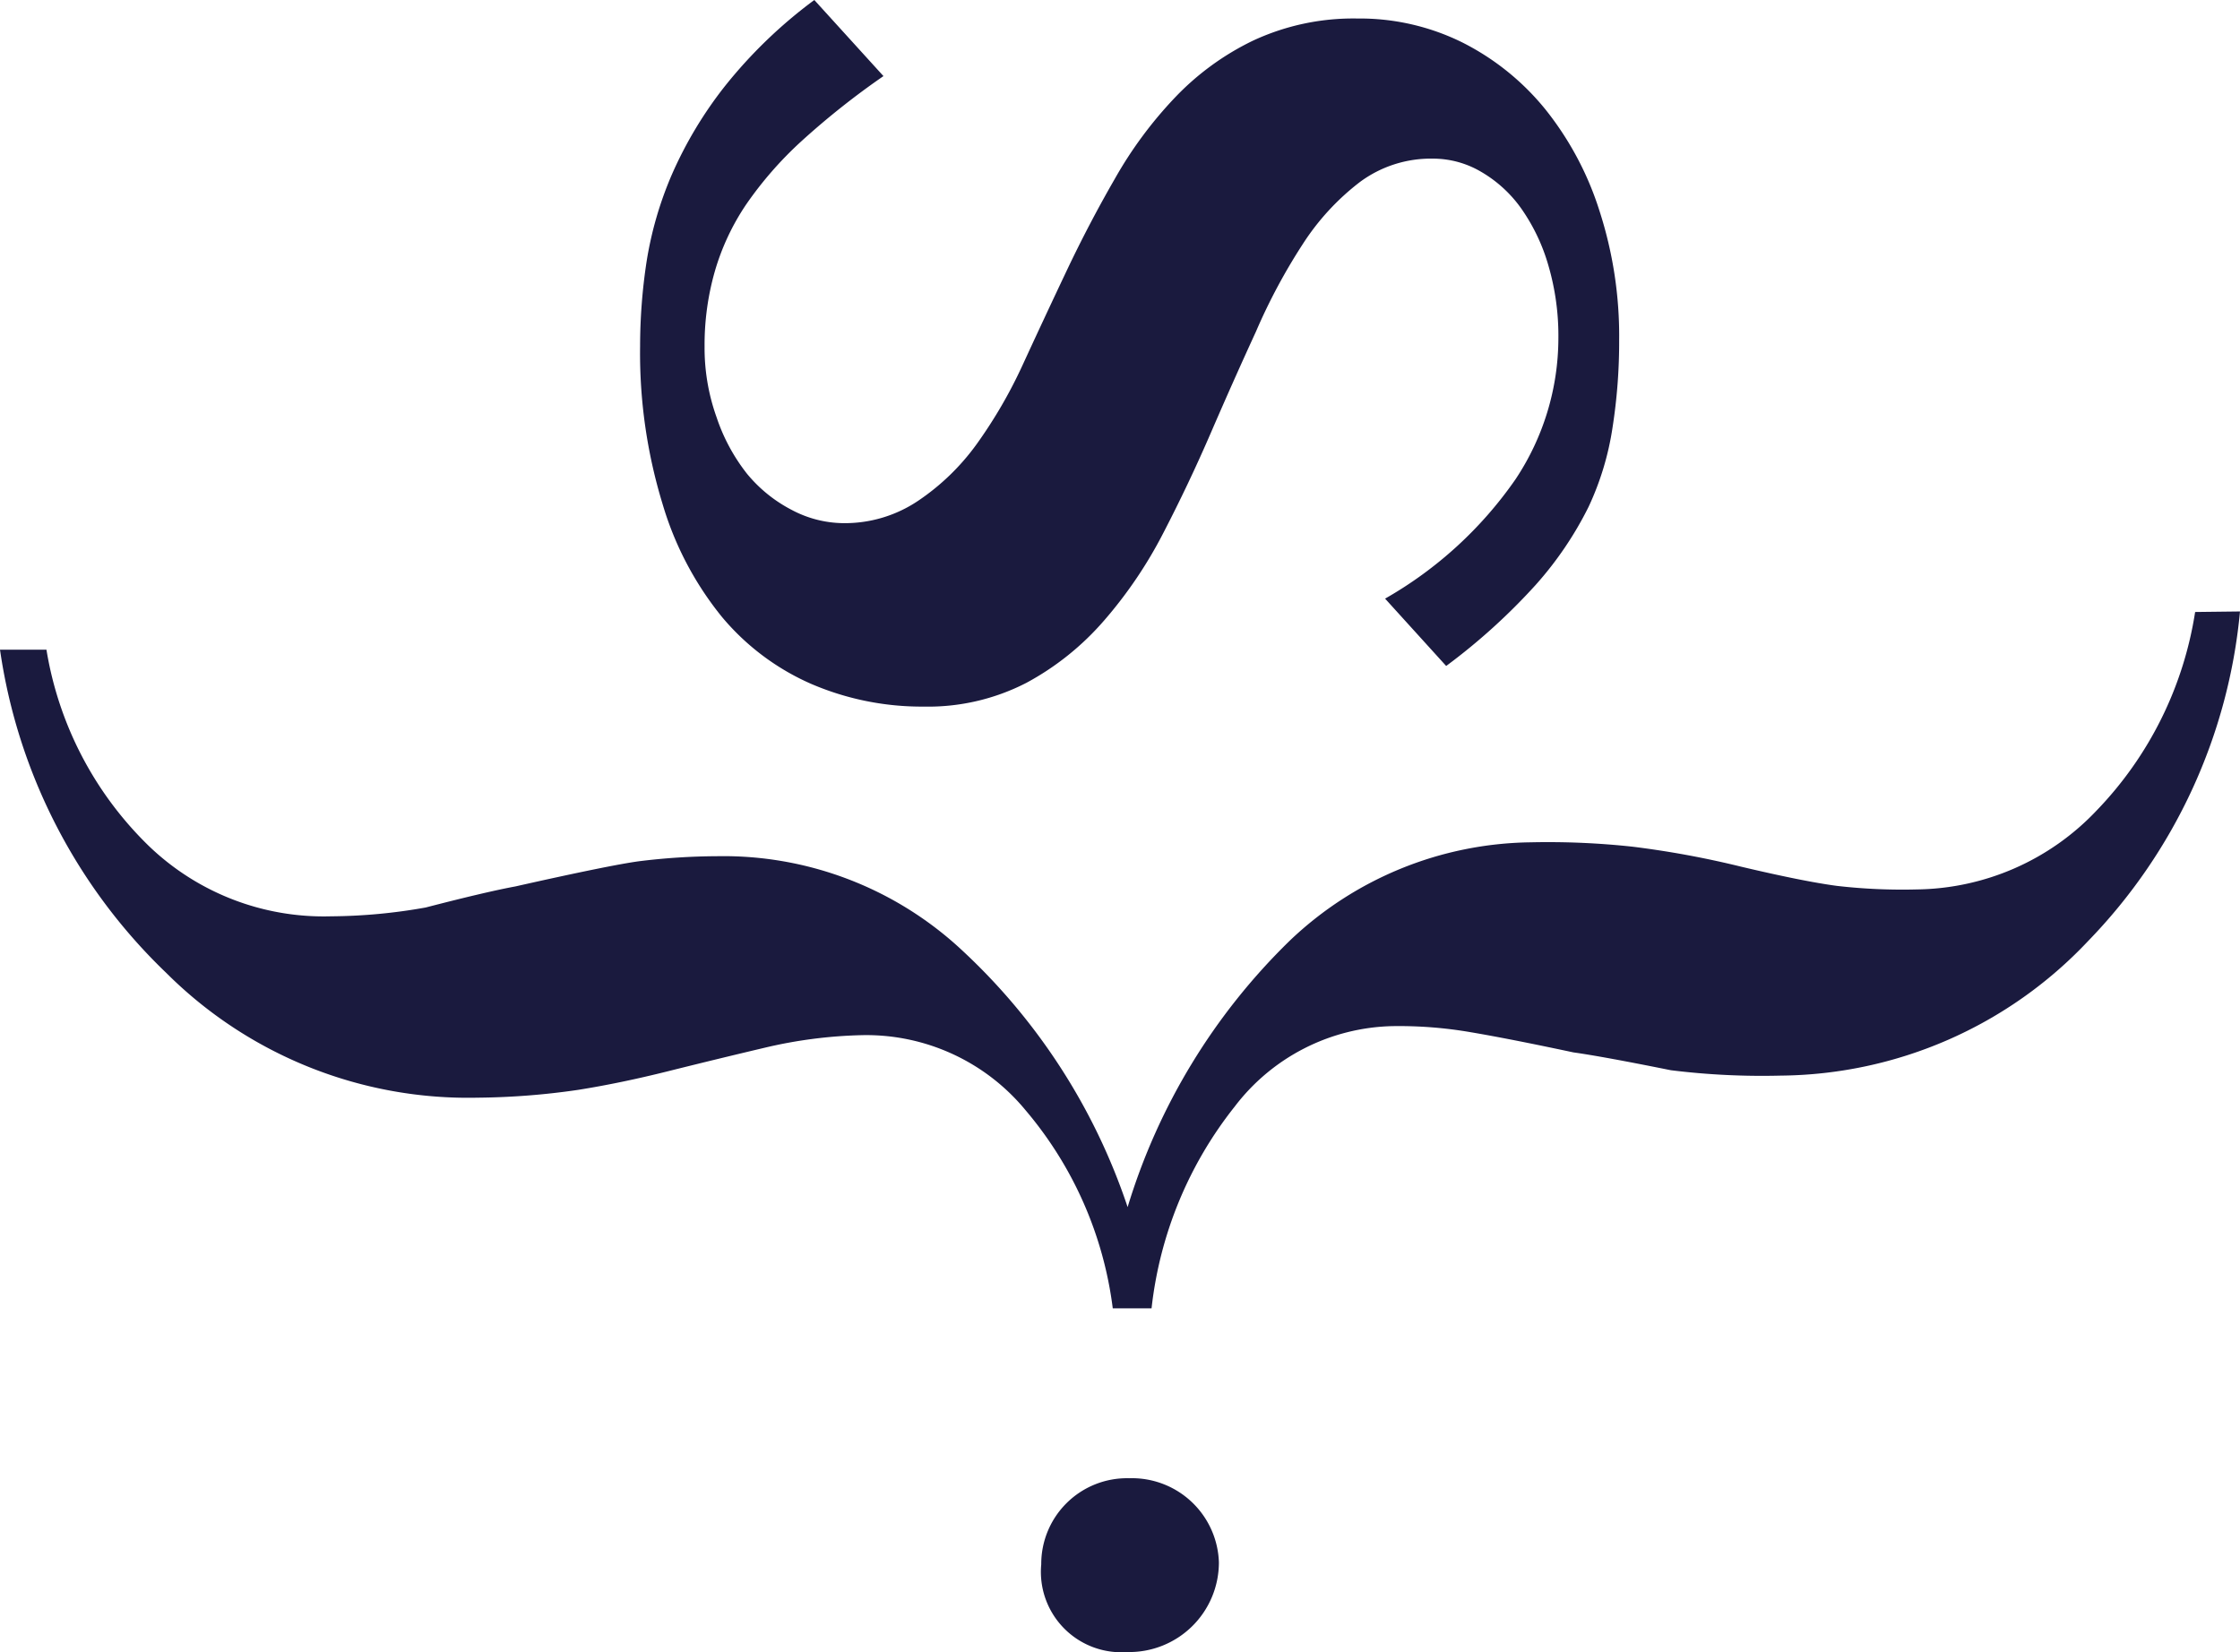
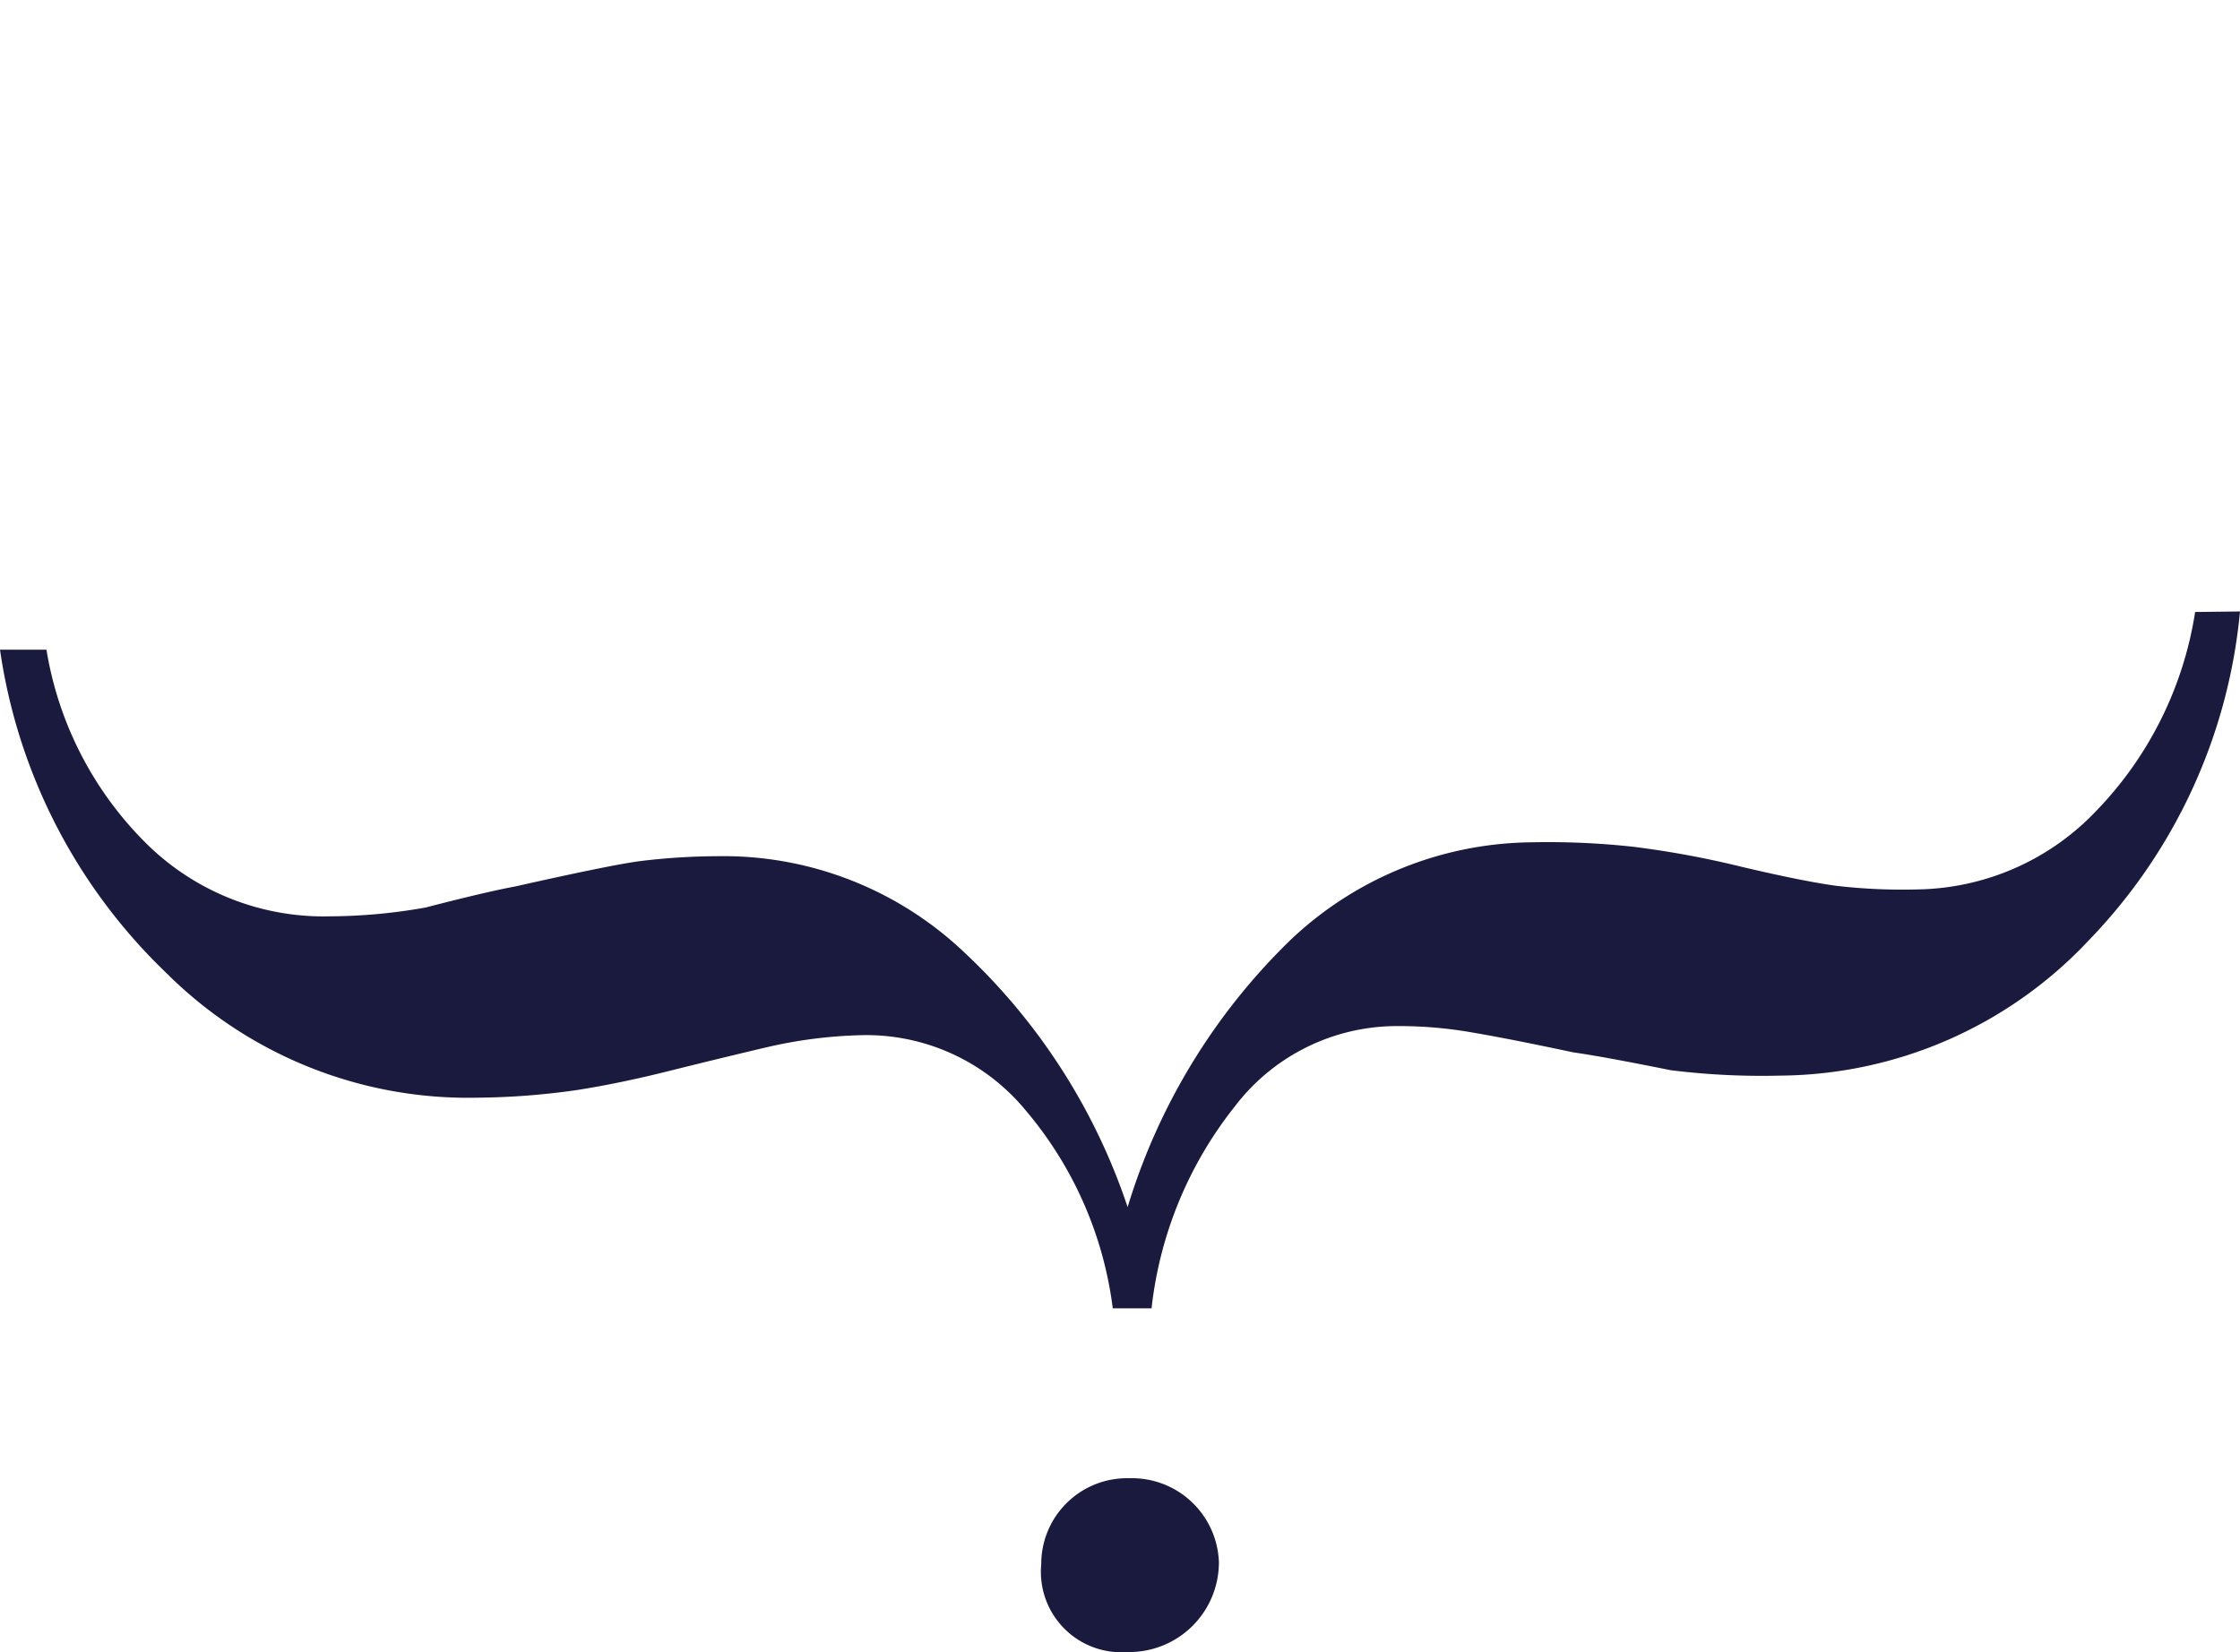
<svg xmlns="http://www.w3.org/2000/svg" width="50.826" height="37.494" viewBox="0 0 50.826 37.494">
  <g transform="translate(-80 -80)">
-     <path d="M30.435,18a5.521,5.521,0,0,0,2.035,1.524,6.352,6.352,0,0,0,2.542.511,4.873,4.873,0,0,0,2.331-.539,6.247,6.247,0,0,0,1.767-1.419,9.985,9.985,0,0,0,1.342-1.986q.576-1.111,1.082-2.282t1.017-2.282a13.239,13.239,0,0,1,1.062-1.986,5.562,5.562,0,0,1,1.293-1.407A2.7,2.7,0,0,1,46.569,7.6a2.148,2.148,0,0,1,1.094.3,2.907,2.907,0,0,1,.908.831,4.313,4.313,0,0,1,.616,1.293,5.675,5.675,0,0,1,.227,1.646,5.789,5.789,0,0,1-.973,3.207,9.052,9.052,0,0,1-2.959,2.708l1.386,1.528A13.892,13.892,0,0,0,48.9,17.272,7.986,7.986,0,0,0,50.1,15.5a6.51,6.51,0,0,0,.543-1.8,12.608,12.608,0,0,0,.15-1.986,9.21,9.21,0,0,0-.446-2.927,7.114,7.114,0,0,0-1.224-2.3,5.756,5.756,0,0,0-1.889-1.524,5.25,5.25,0,0,0-2.384-.543,5.379,5.379,0,0,0-2.375.507,6.1,6.1,0,0,0-1.767,1.293,9.332,9.332,0,0,0-1.362,1.844q-.584,1.013-1.095,2.092t-.981,2.1a10.823,10.823,0,0,1-1.062,1.832,5.25,5.25,0,0,1-1.322,1.277,2.98,2.98,0,0,1-1.7.507,2.542,2.542,0,0,1-1.167-.3,3.247,3.247,0,0,1-1.017-.823,4.232,4.232,0,0,1-.689-1.281,4.662,4.662,0,0,1-.272-1.605,6.06,6.06,0,0,1,.231-1.7,5.392,5.392,0,0,1,.713-1.524A8.432,8.432,0,0,1,32.243,7.2,17.817,17.817,0,0,1,34.1,5.727L32.531,4A10.815,10.815,0,0,0,30.5,5.958a9.19,9.19,0,0,0-1.2,2,8.229,8.229,0,0,0-.576,1.986,12.777,12.777,0,0,0-.146,1.913,11.691,11.691,0,0,0,.511,3.584A7.362,7.362,0,0,0,30.435,18Z" transform="translate(65.946 76)" fill="#1a1a3e" />
    <path d="M49.808,31.312a8.318,8.318,0,0,1-2.242,4.512A5.708,5.708,0,0,1,43.5,37.608a12.938,12.938,0,0,1-1.824-.081q-.75-.1-2.165-.434a21.191,21.191,0,0,0-2.461-.454,17.788,17.788,0,0,0-2.323-.1,8.055,8.055,0,0,0-5.46,2.23,14.176,14.176,0,0,0-3.681,6.048,13.985,13.985,0,0,0-3.835-5.9,7.933,7.933,0,0,0-5.485-2.063,14.8,14.8,0,0,0-1.763.114q-.661.089-2.809.572-.661.122-2.035.478a12.529,12.529,0,0,1-2.148.2A5.724,5.724,0,0,1,3.365,36.61a8.006,8.006,0,0,1-2.311-4.443H0A12.656,12.656,0,0,0,3.77,39.5a9.693,9.693,0,0,0,7.066,2.834,16.633,16.633,0,0,0,2.286-.178q.965-.154,2.035-.422t2.2-.535a10.568,10.568,0,0,1,2.205-.284,4.682,4.682,0,0,1,3.705,1.7,8.61,8.61,0,0,1,1.982,4.5h.88a8.943,8.943,0,0,1,1.885-4.577,4.625,4.625,0,0,1,3.592-1.828,9.567,9.567,0,0,1,1.763.138q.888.15,2.331.458.665.093,2.213.405a16.8,16.8,0,0,0,2.493.122,9.692,9.692,0,0,0,6.972-3.052A12.388,12.388,0,0,0,50.826,31.3Z" transform="translate(80 62.576)" fill="#1a1a3e" />
    <path d="M48.463,70a1.946,1.946,0,0,0-1.994,1.954,1.824,1.824,0,0,0,1.954,1.99A2.035,2.035,0,0,0,50.5,71.908,1.974,1.974,0,0,0,48.463,70Z" transform="translate(57.157 43.546)" fill="#1a1a3ea3e" />
  </g>
</svg>